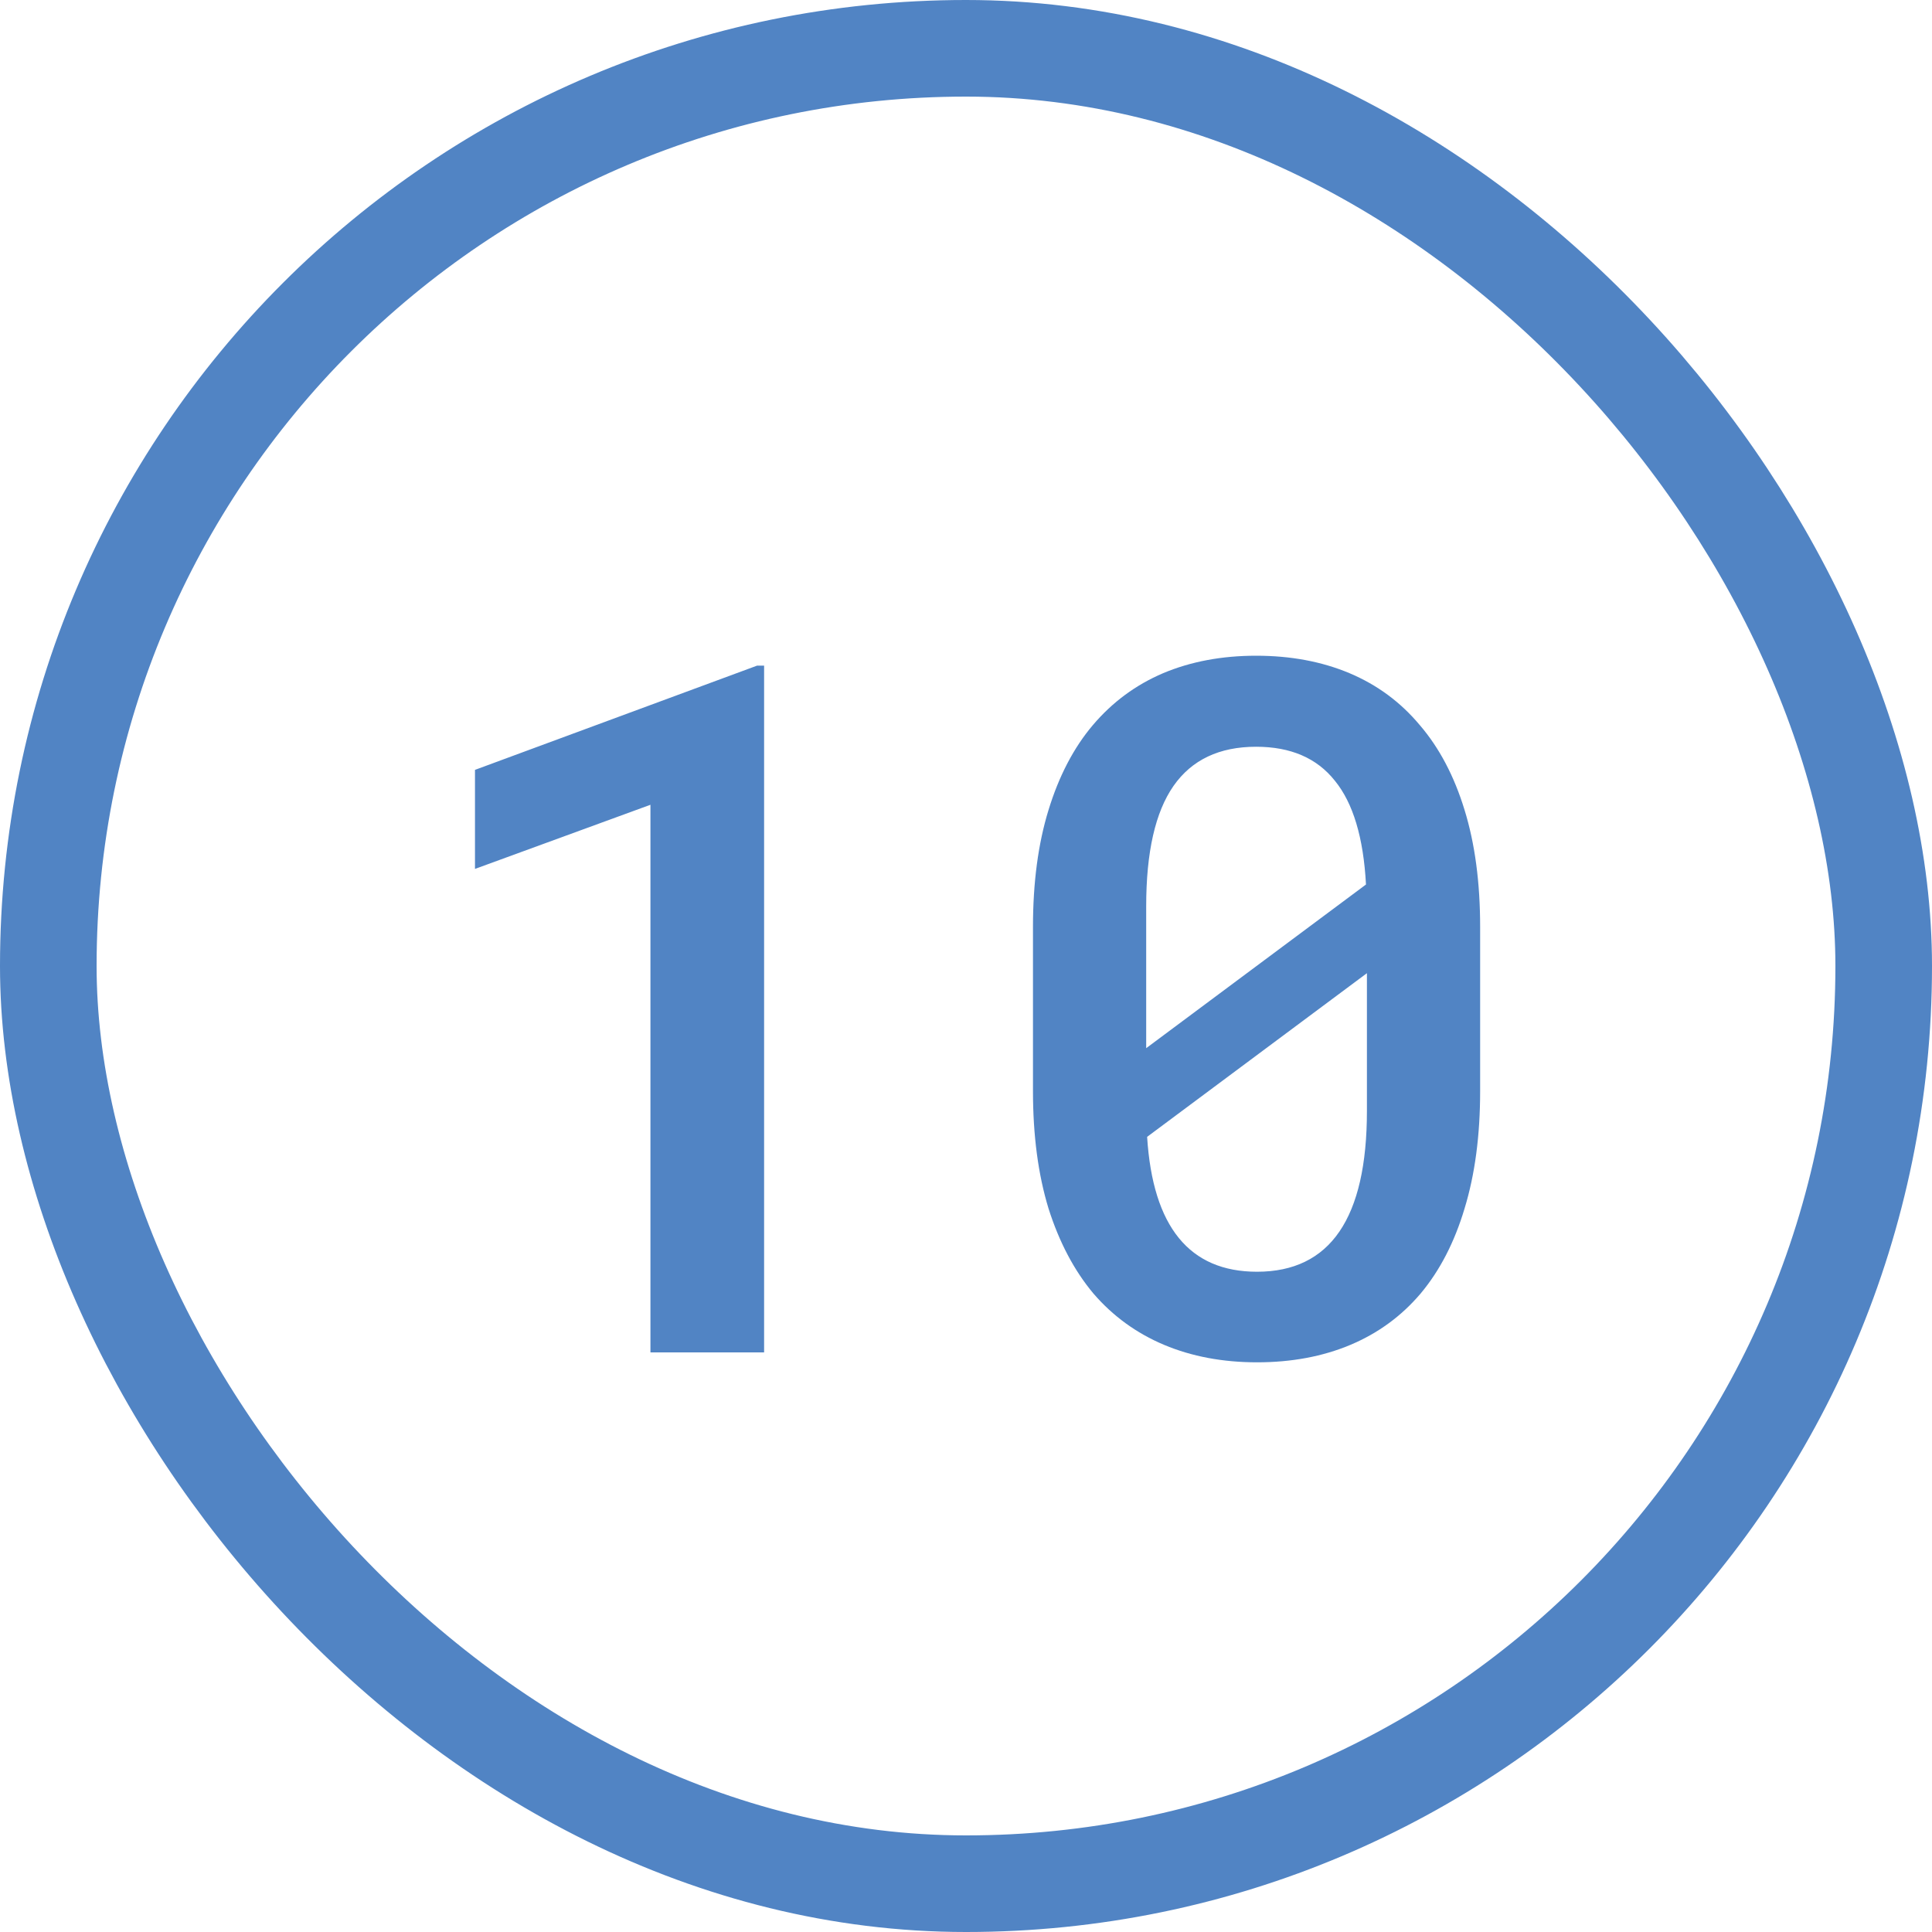
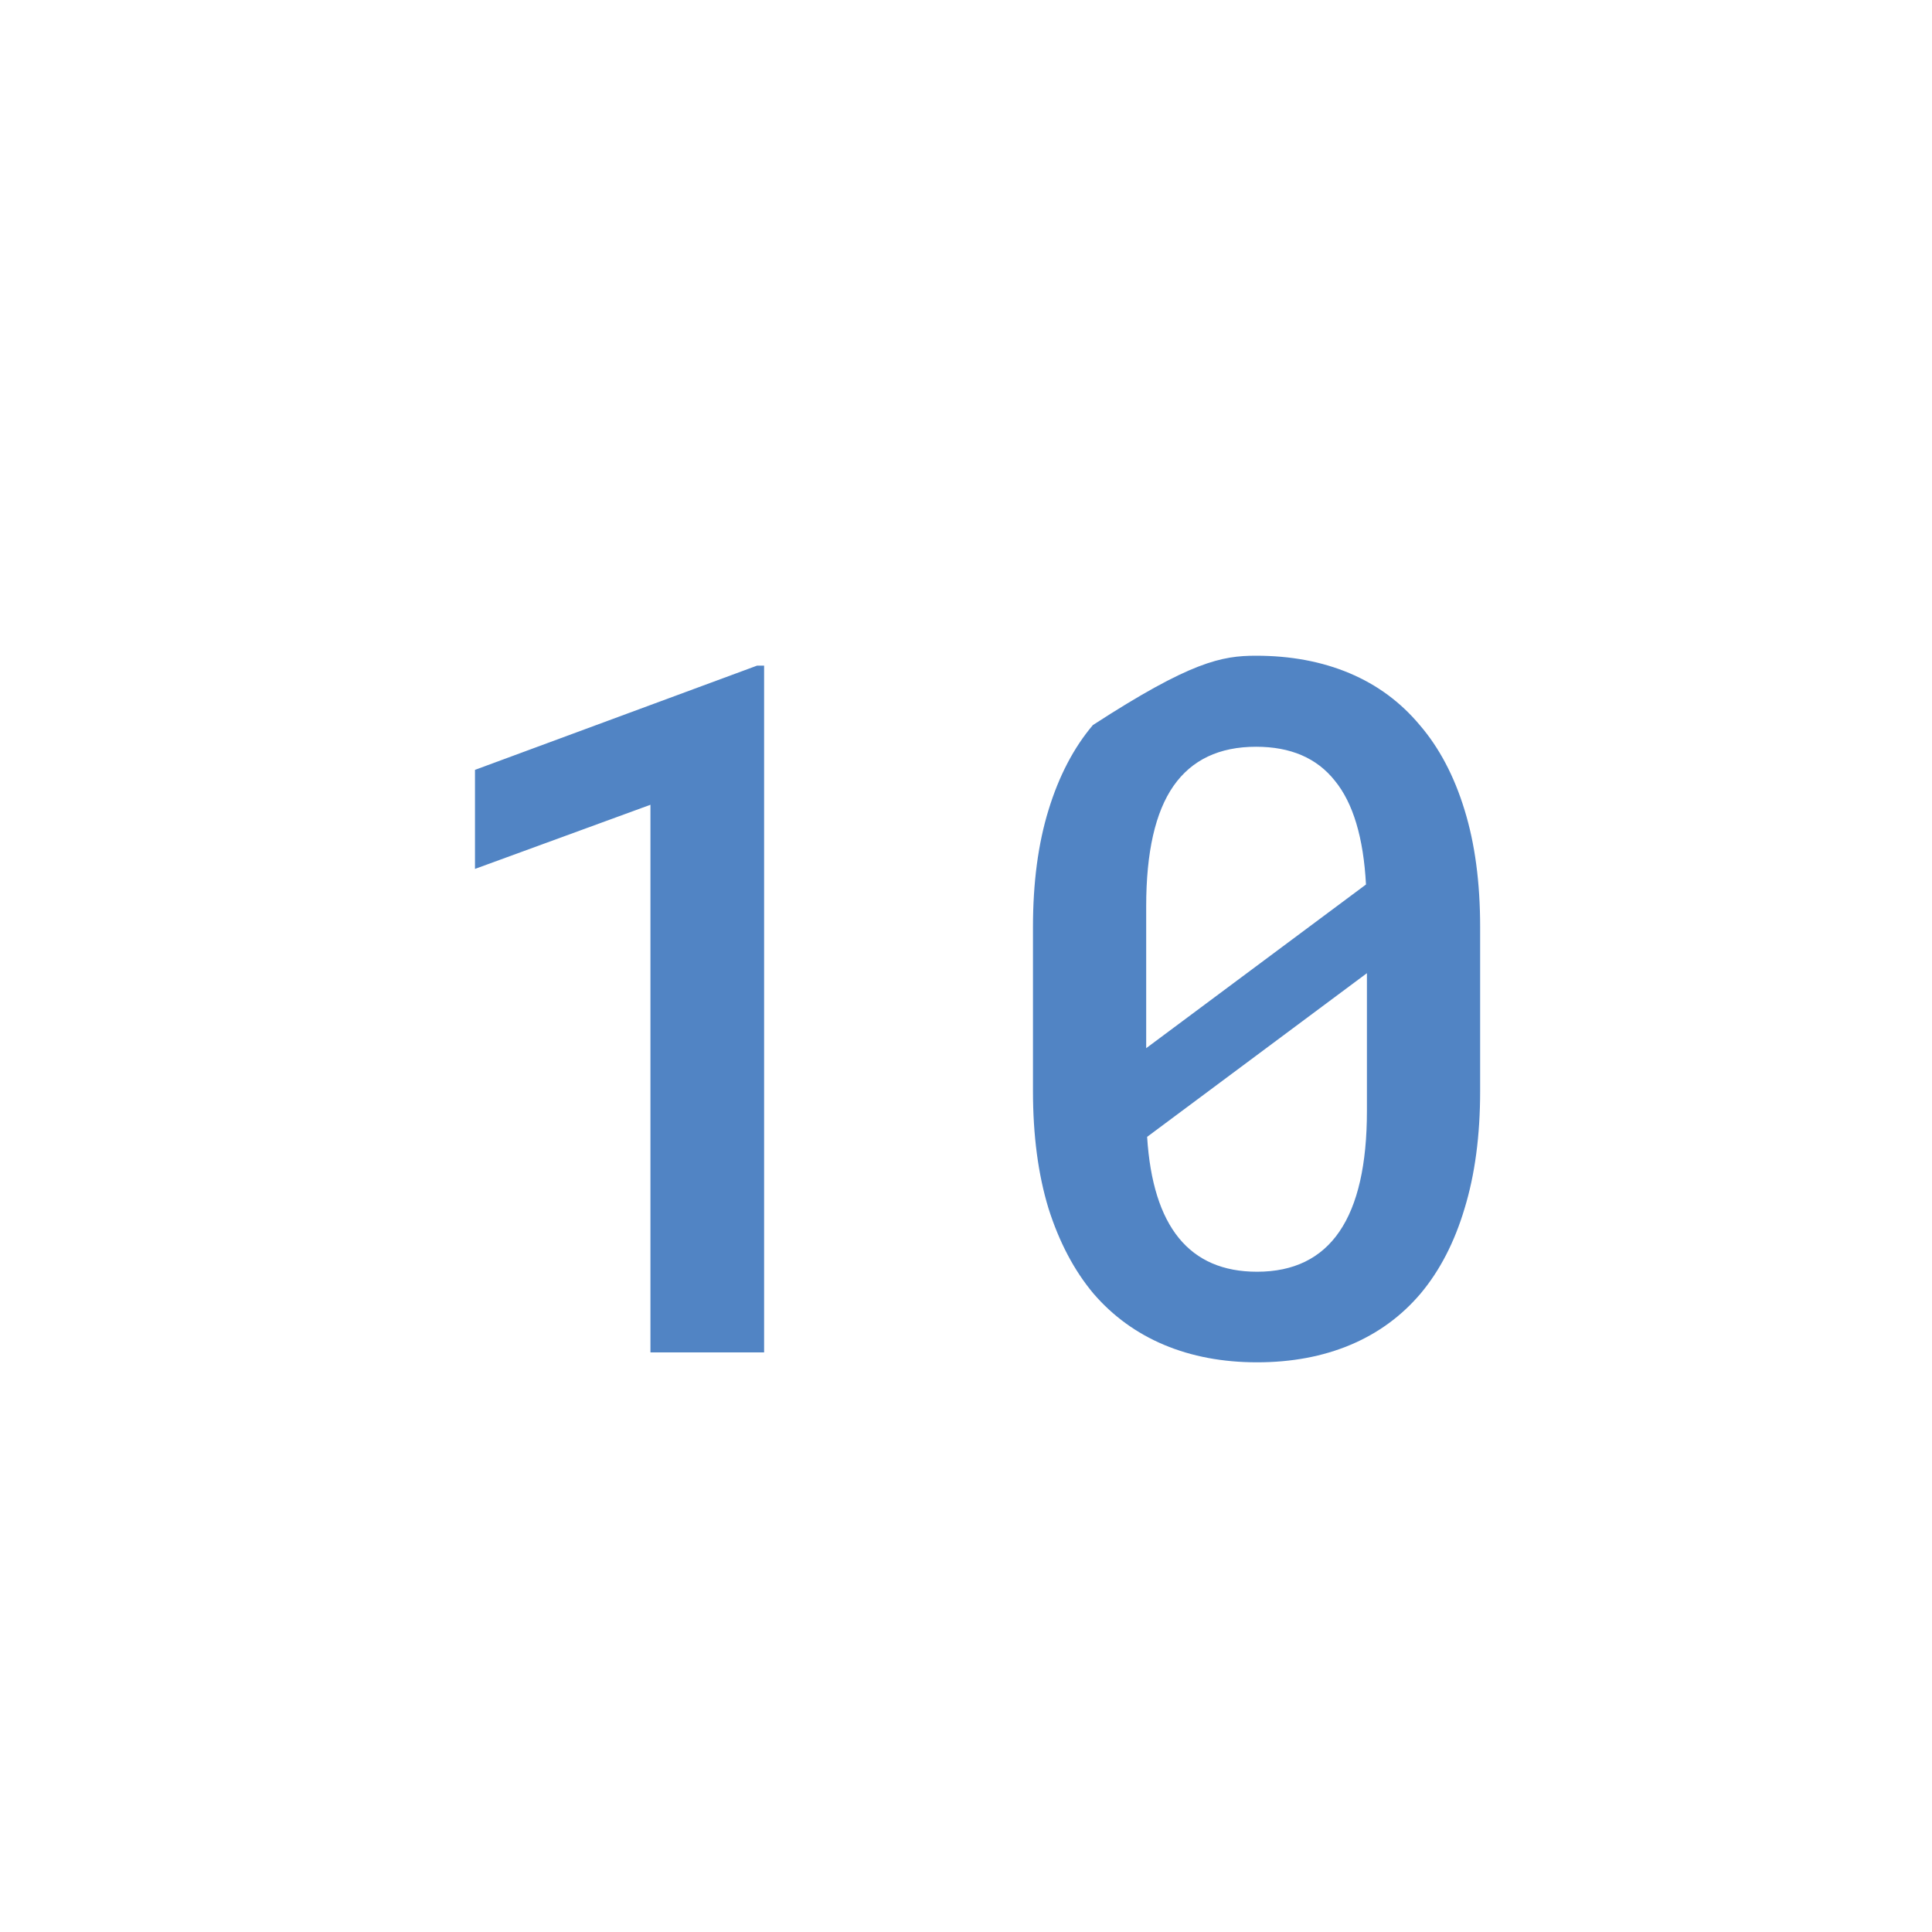
<svg xmlns="http://www.w3.org/2000/svg" width="60" height="60" viewBox="0 0 60 60" fill="none">
-   <rect x="1.5" y="1.5" width="57" height="57" rx="28.5" stroke="#5184C4" stroke-width="3" />
-   <path d="M23.73 42H20.2V24.993L14.751 26.985V23.909L23.511 20.672H23.73V42ZM45.967 33.885C45.967 35.262 45.806 36.477 45.483 37.532C45.171 38.577 44.717 39.456 44.121 40.169C43.525 40.872 42.798 41.404 41.938 41.766C41.079 42.127 40.112 42.308 39.038 42.308C37.974 42.308 37.012 42.127 36.152 41.766C35.293 41.404 34.56 40.872 33.955 40.169C33.359 39.456 32.895 38.577 32.563 37.532C32.241 36.477 32.08 35.262 32.08 33.885V28.787C32.08 27.41 32.241 26.199 32.563 25.154C32.886 24.1 33.345 23.221 33.94 22.518C34.546 21.805 35.273 21.268 36.123 20.906C36.982 20.545 37.944 20.364 39.009 20.364C40.083 20.364 41.05 20.545 41.909 20.906C42.769 21.268 43.496 21.805 44.092 22.518C44.697 23.221 45.161 24.1 45.483 25.154C45.806 26.199 45.967 27.41 45.967 28.787V33.885ZM35.596 32.552L42.422 27.469C42.344 26.014 42.022 24.939 41.455 24.246C40.898 23.543 40.083 23.191 39.009 23.191C37.866 23.191 37.012 23.597 36.445 24.407C35.879 25.218 35.596 26.463 35.596 28.143V32.552ZM42.451 30.223L35.625 35.306C35.801 38.099 36.938 39.495 39.038 39.495C41.313 39.495 42.451 37.83 42.451 34.5V30.223Z" fill="#5184C4" />
+   <path d="M23.73 42H20.2V24.993L14.751 26.985V23.909L23.511 20.672H23.73V42ZM45.967 33.885C45.967 35.262 45.806 36.477 45.483 37.532C45.171 38.577 44.717 39.456 44.121 40.169C43.525 40.872 42.798 41.404 41.938 41.766C41.079 42.127 40.112 42.308 39.038 42.308C37.974 42.308 37.012 42.127 36.152 41.766C35.293 41.404 34.56 40.872 33.955 40.169C33.359 39.456 32.895 38.577 32.563 37.532C32.241 36.477 32.08 35.262 32.08 33.885V28.787C32.08 27.41 32.241 26.199 32.563 25.154C32.886 24.1 33.345 23.221 33.94 22.518C36.982 20.545 37.944 20.364 39.009 20.364C40.083 20.364 41.05 20.545 41.909 20.906C42.769 21.268 43.496 21.805 44.092 22.518C44.697 23.221 45.161 24.1 45.483 25.154C45.806 26.199 45.967 27.41 45.967 28.787V33.885ZM35.596 32.552L42.422 27.469C42.344 26.014 42.022 24.939 41.455 24.246C40.898 23.543 40.083 23.191 39.009 23.191C37.866 23.191 37.012 23.597 36.445 24.407C35.879 25.218 35.596 26.463 35.596 28.143V32.552ZM42.451 30.223L35.625 35.306C35.801 38.099 36.938 39.495 39.038 39.495C41.313 39.495 42.451 37.83 42.451 34.5V30.223Z" fill="#5184C4" />
</svg>